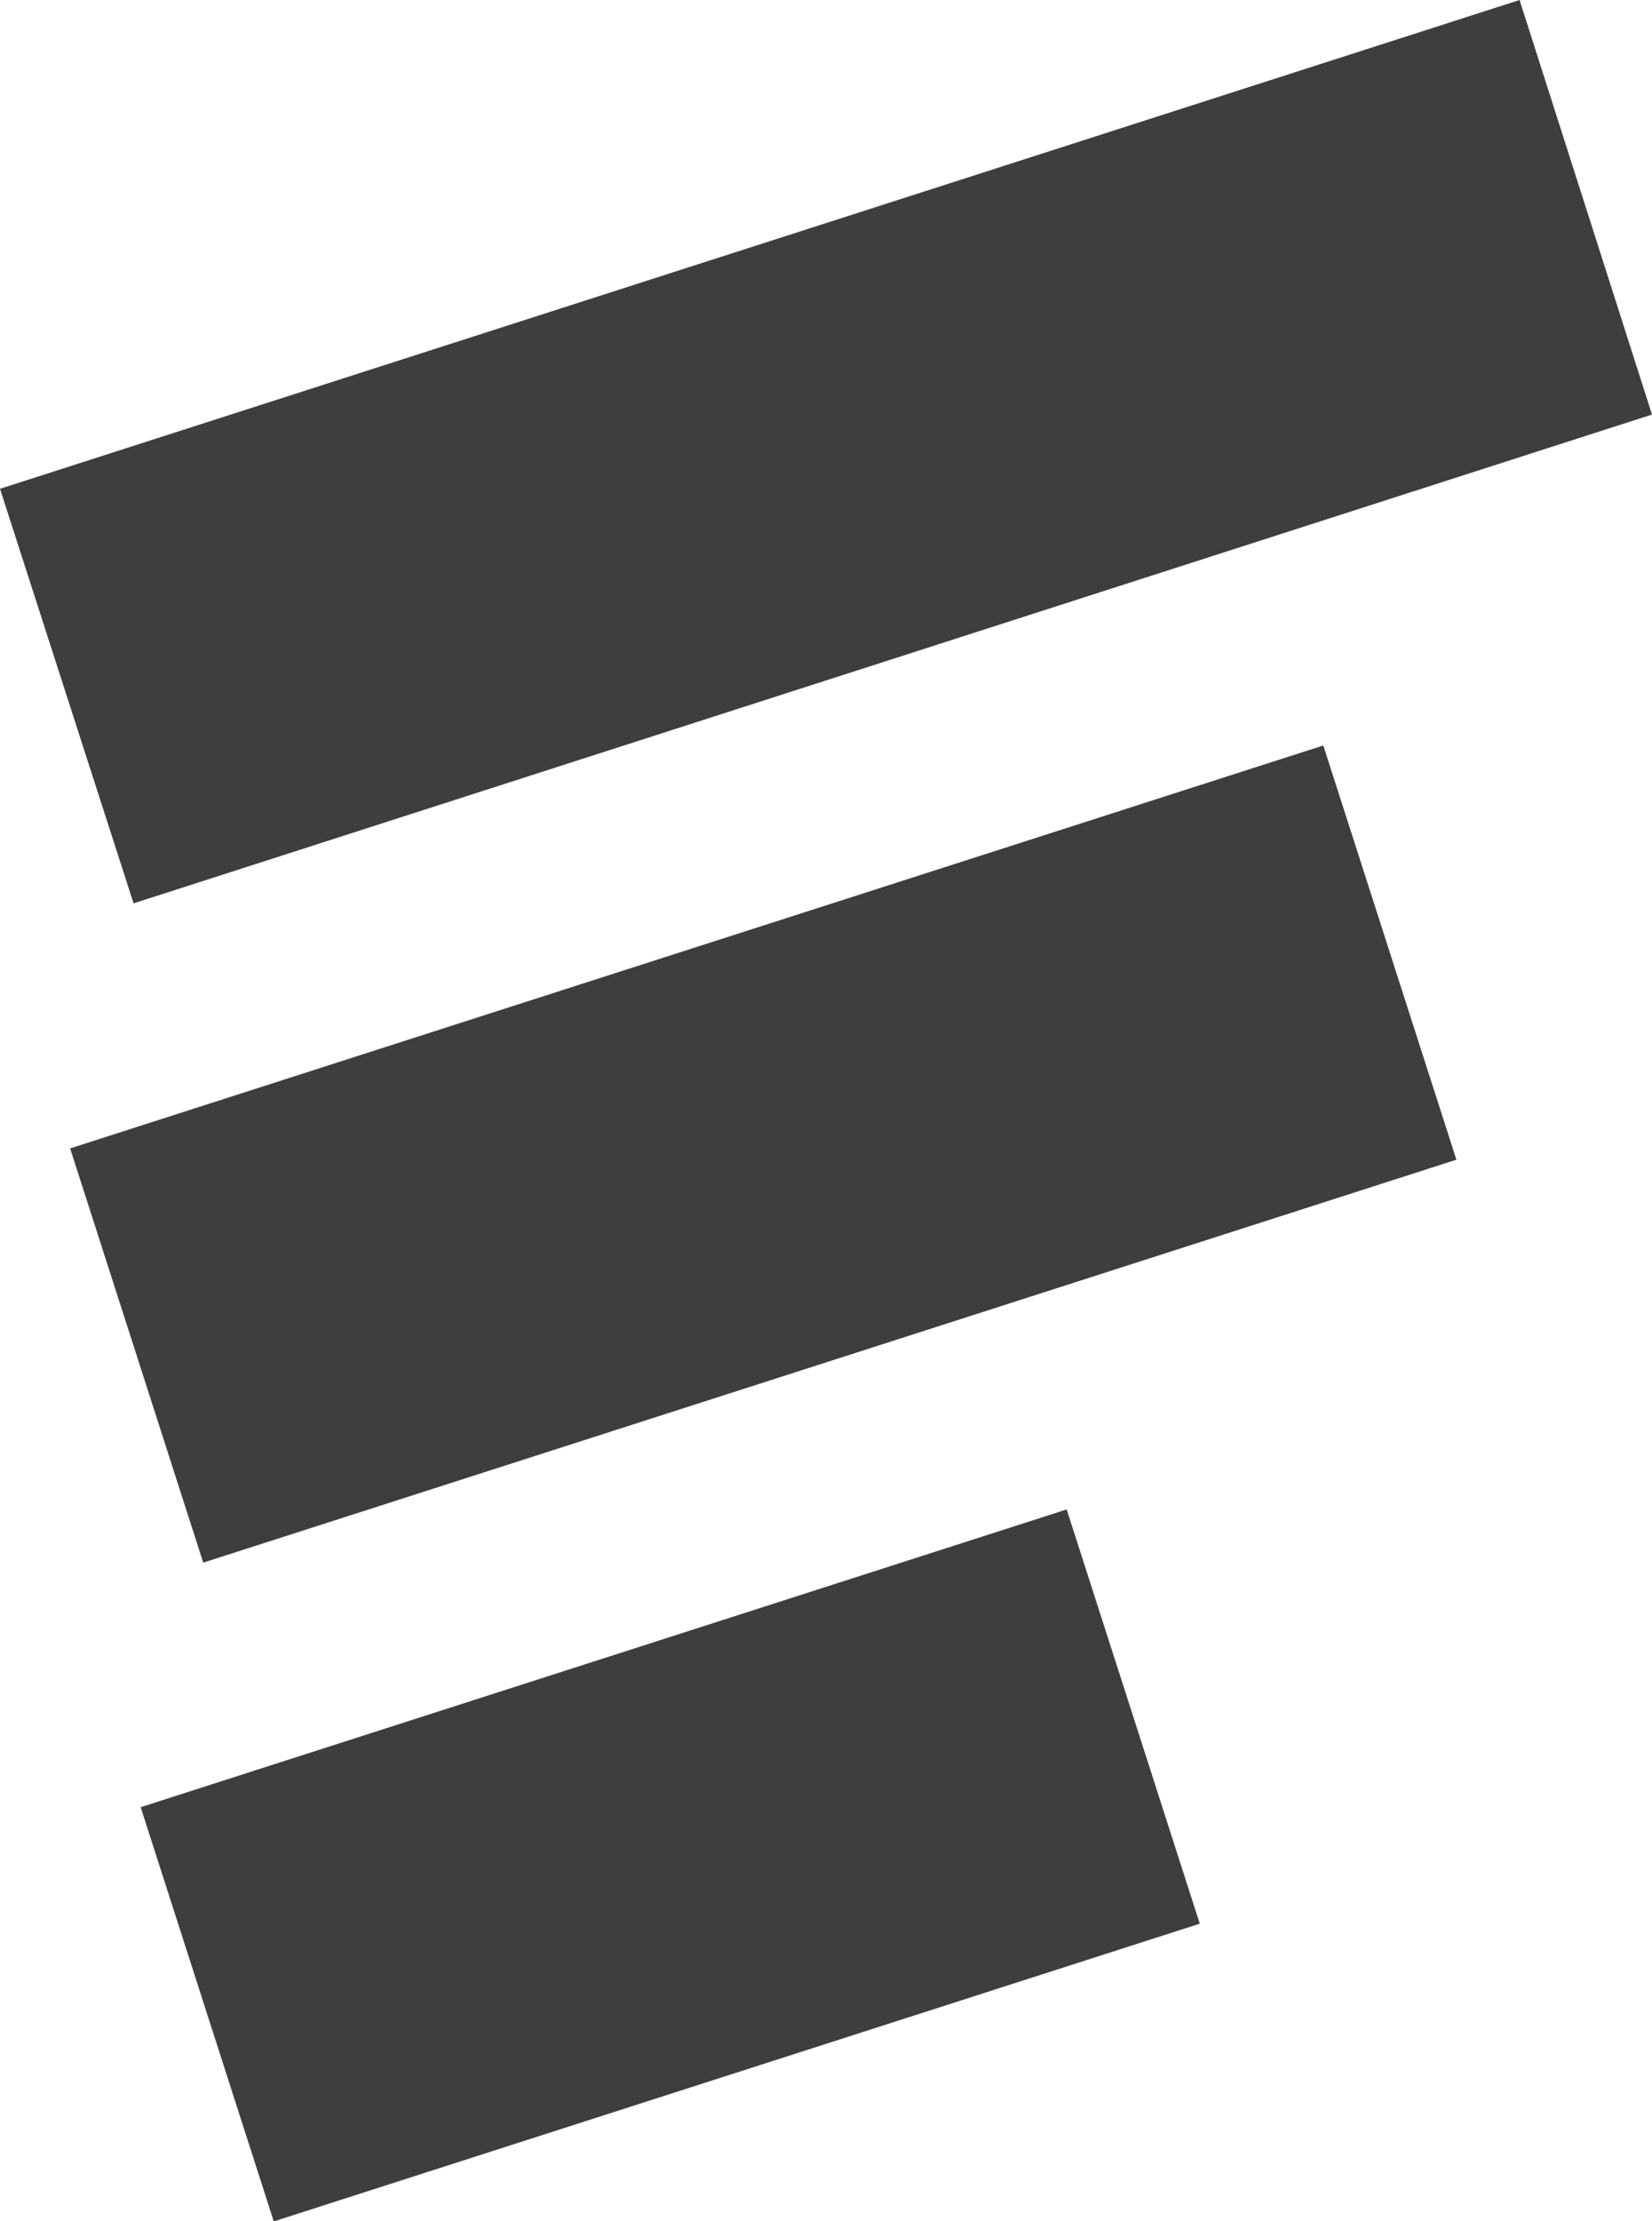
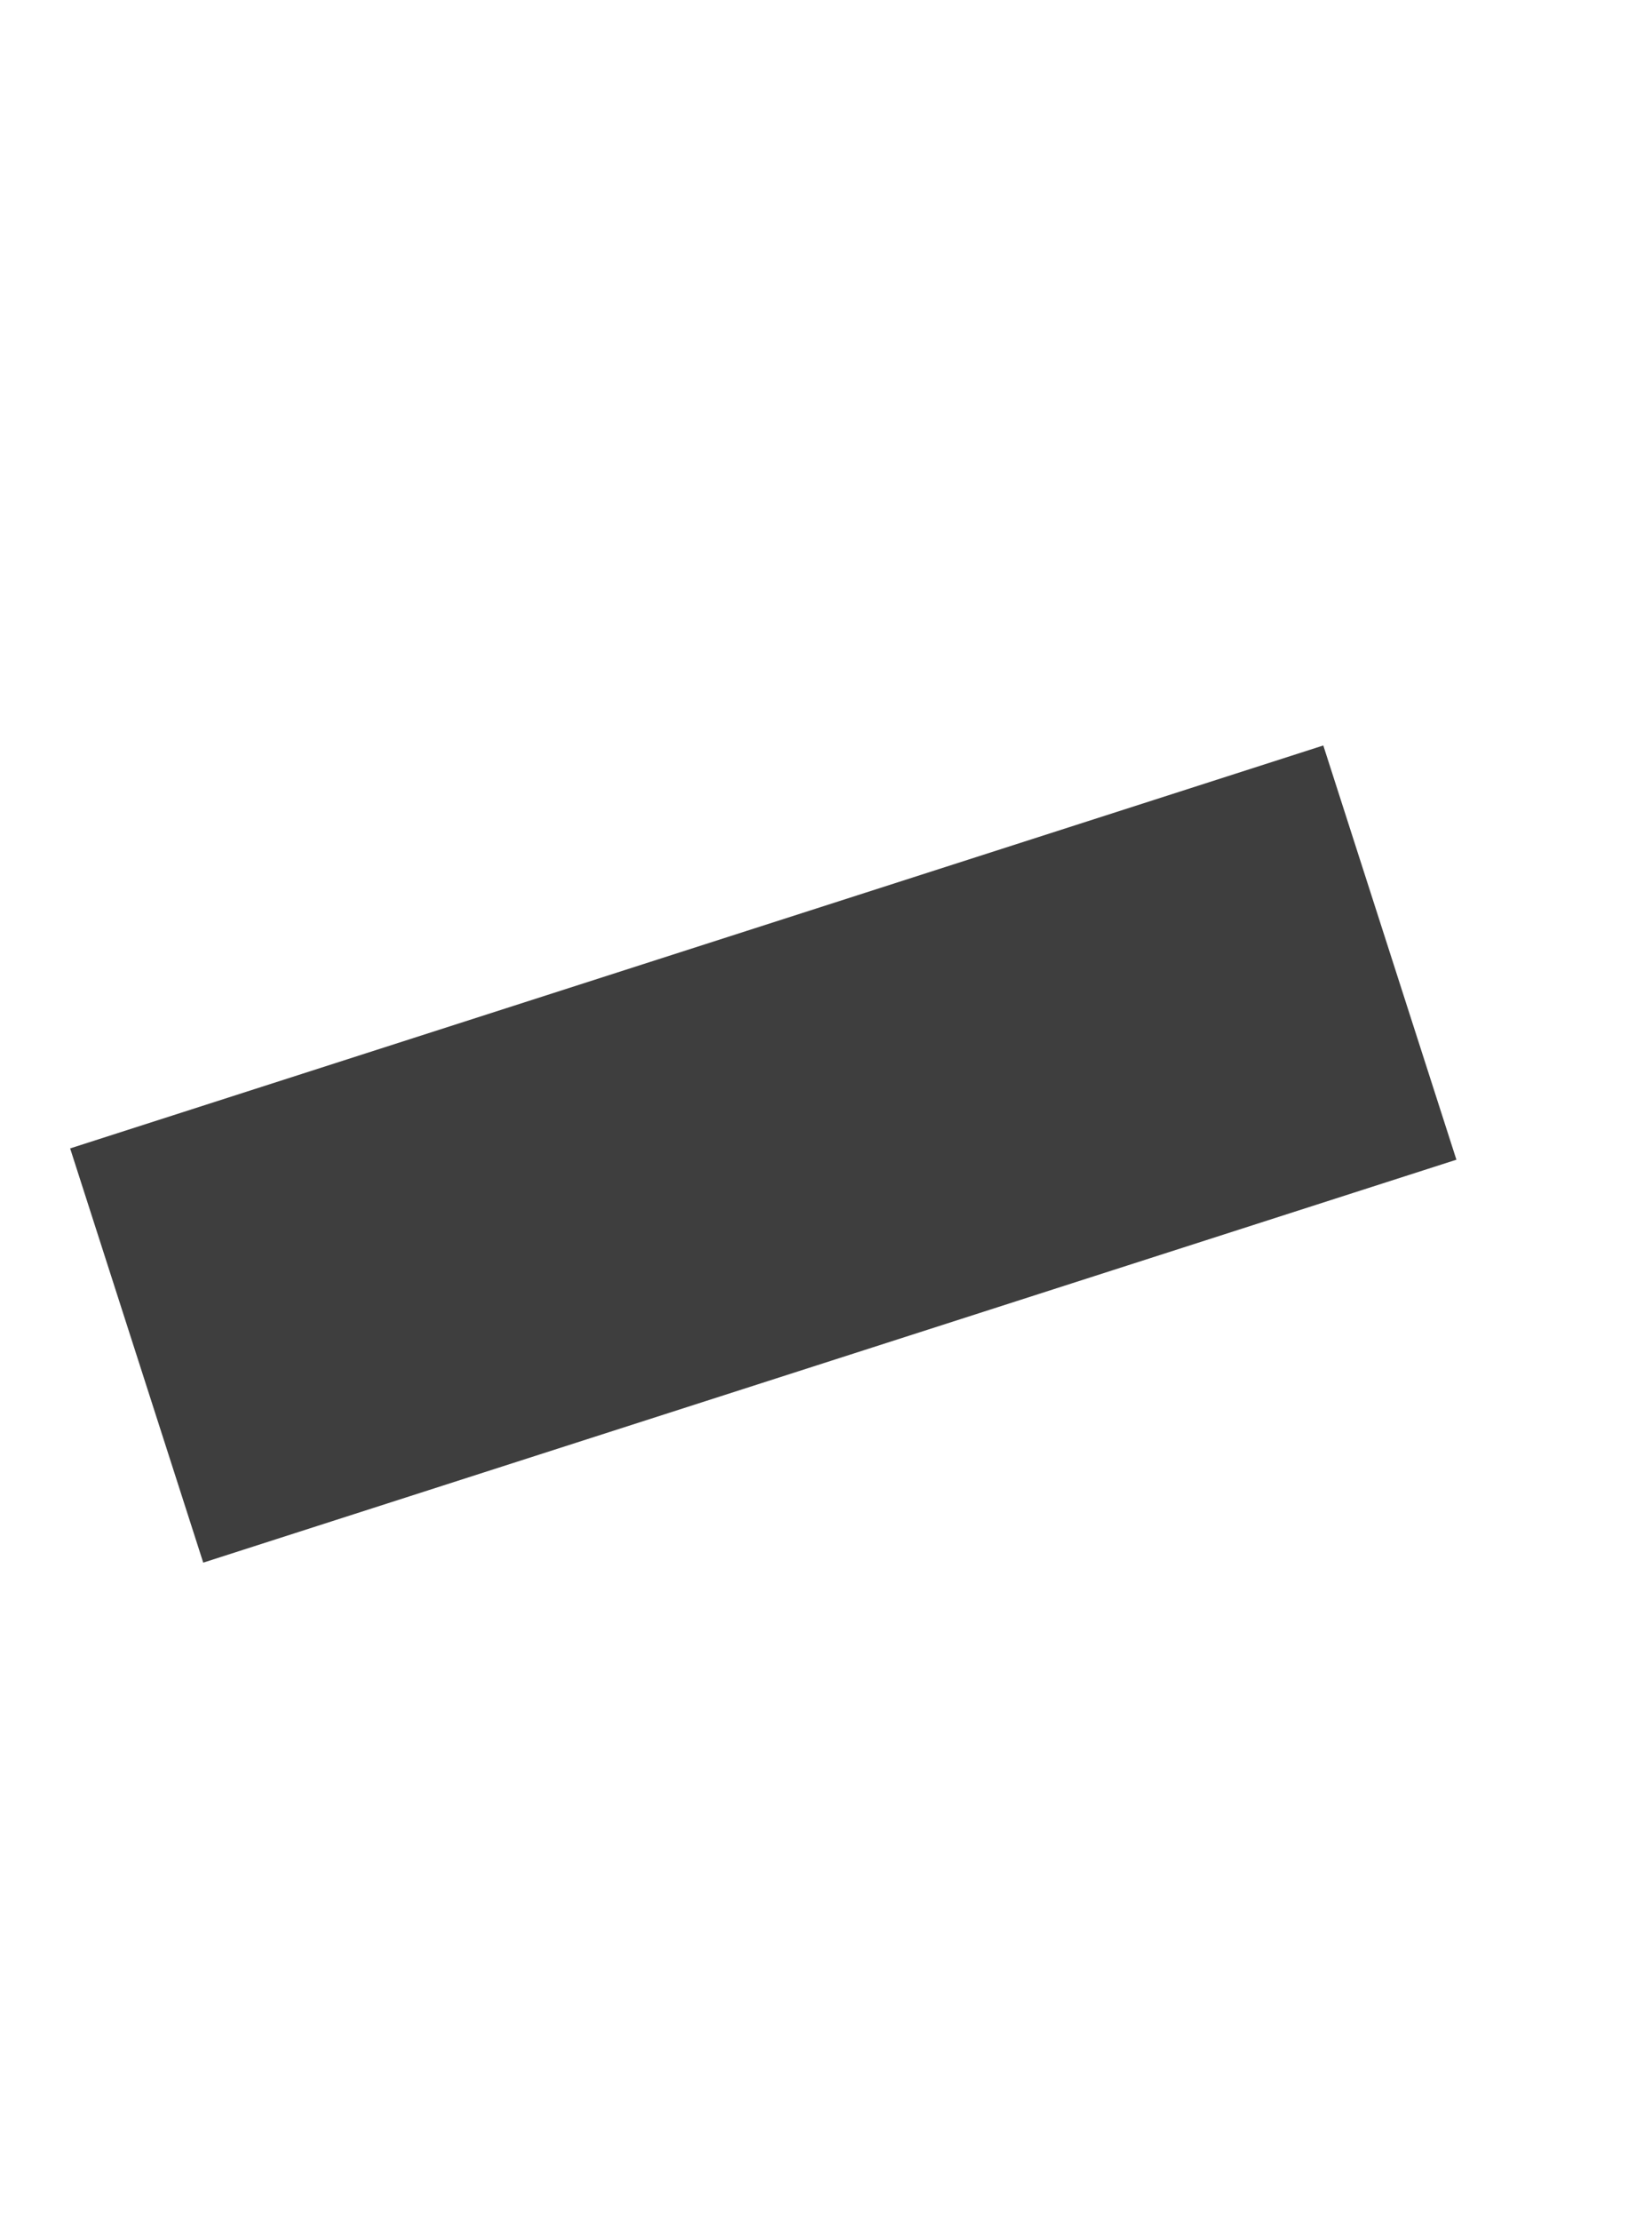
<svg xmlns="http://www.w3.org/2000/svg" version="1.1" id="_レイヤー_1" x="0px" y="0px" viewBox="0 0 144.7 194.5" style="enable-background:new 0 0 144.7 194.5;" xml:space="preserve">
  <style type="text/css">
	.st0{fill:#3E3E3E;}
</style>
-   <polygon class="st0" points="144.7,36.3 11.7,79.1 0,42.8 133.1,0 " />
  <rect x="9.2" y="82" transform="matrix(0.952 -0.306 0.306 0.952 -27.707 25.309)" class="st0" width="115.3" height="38.1" />
-   <rect x="16.1" y="144.3" transform="matrix(0.952 -0.306 0.306 0.952 -47.162 25.795)" class="st0" width="85.2" height="38.1" />
</svg>